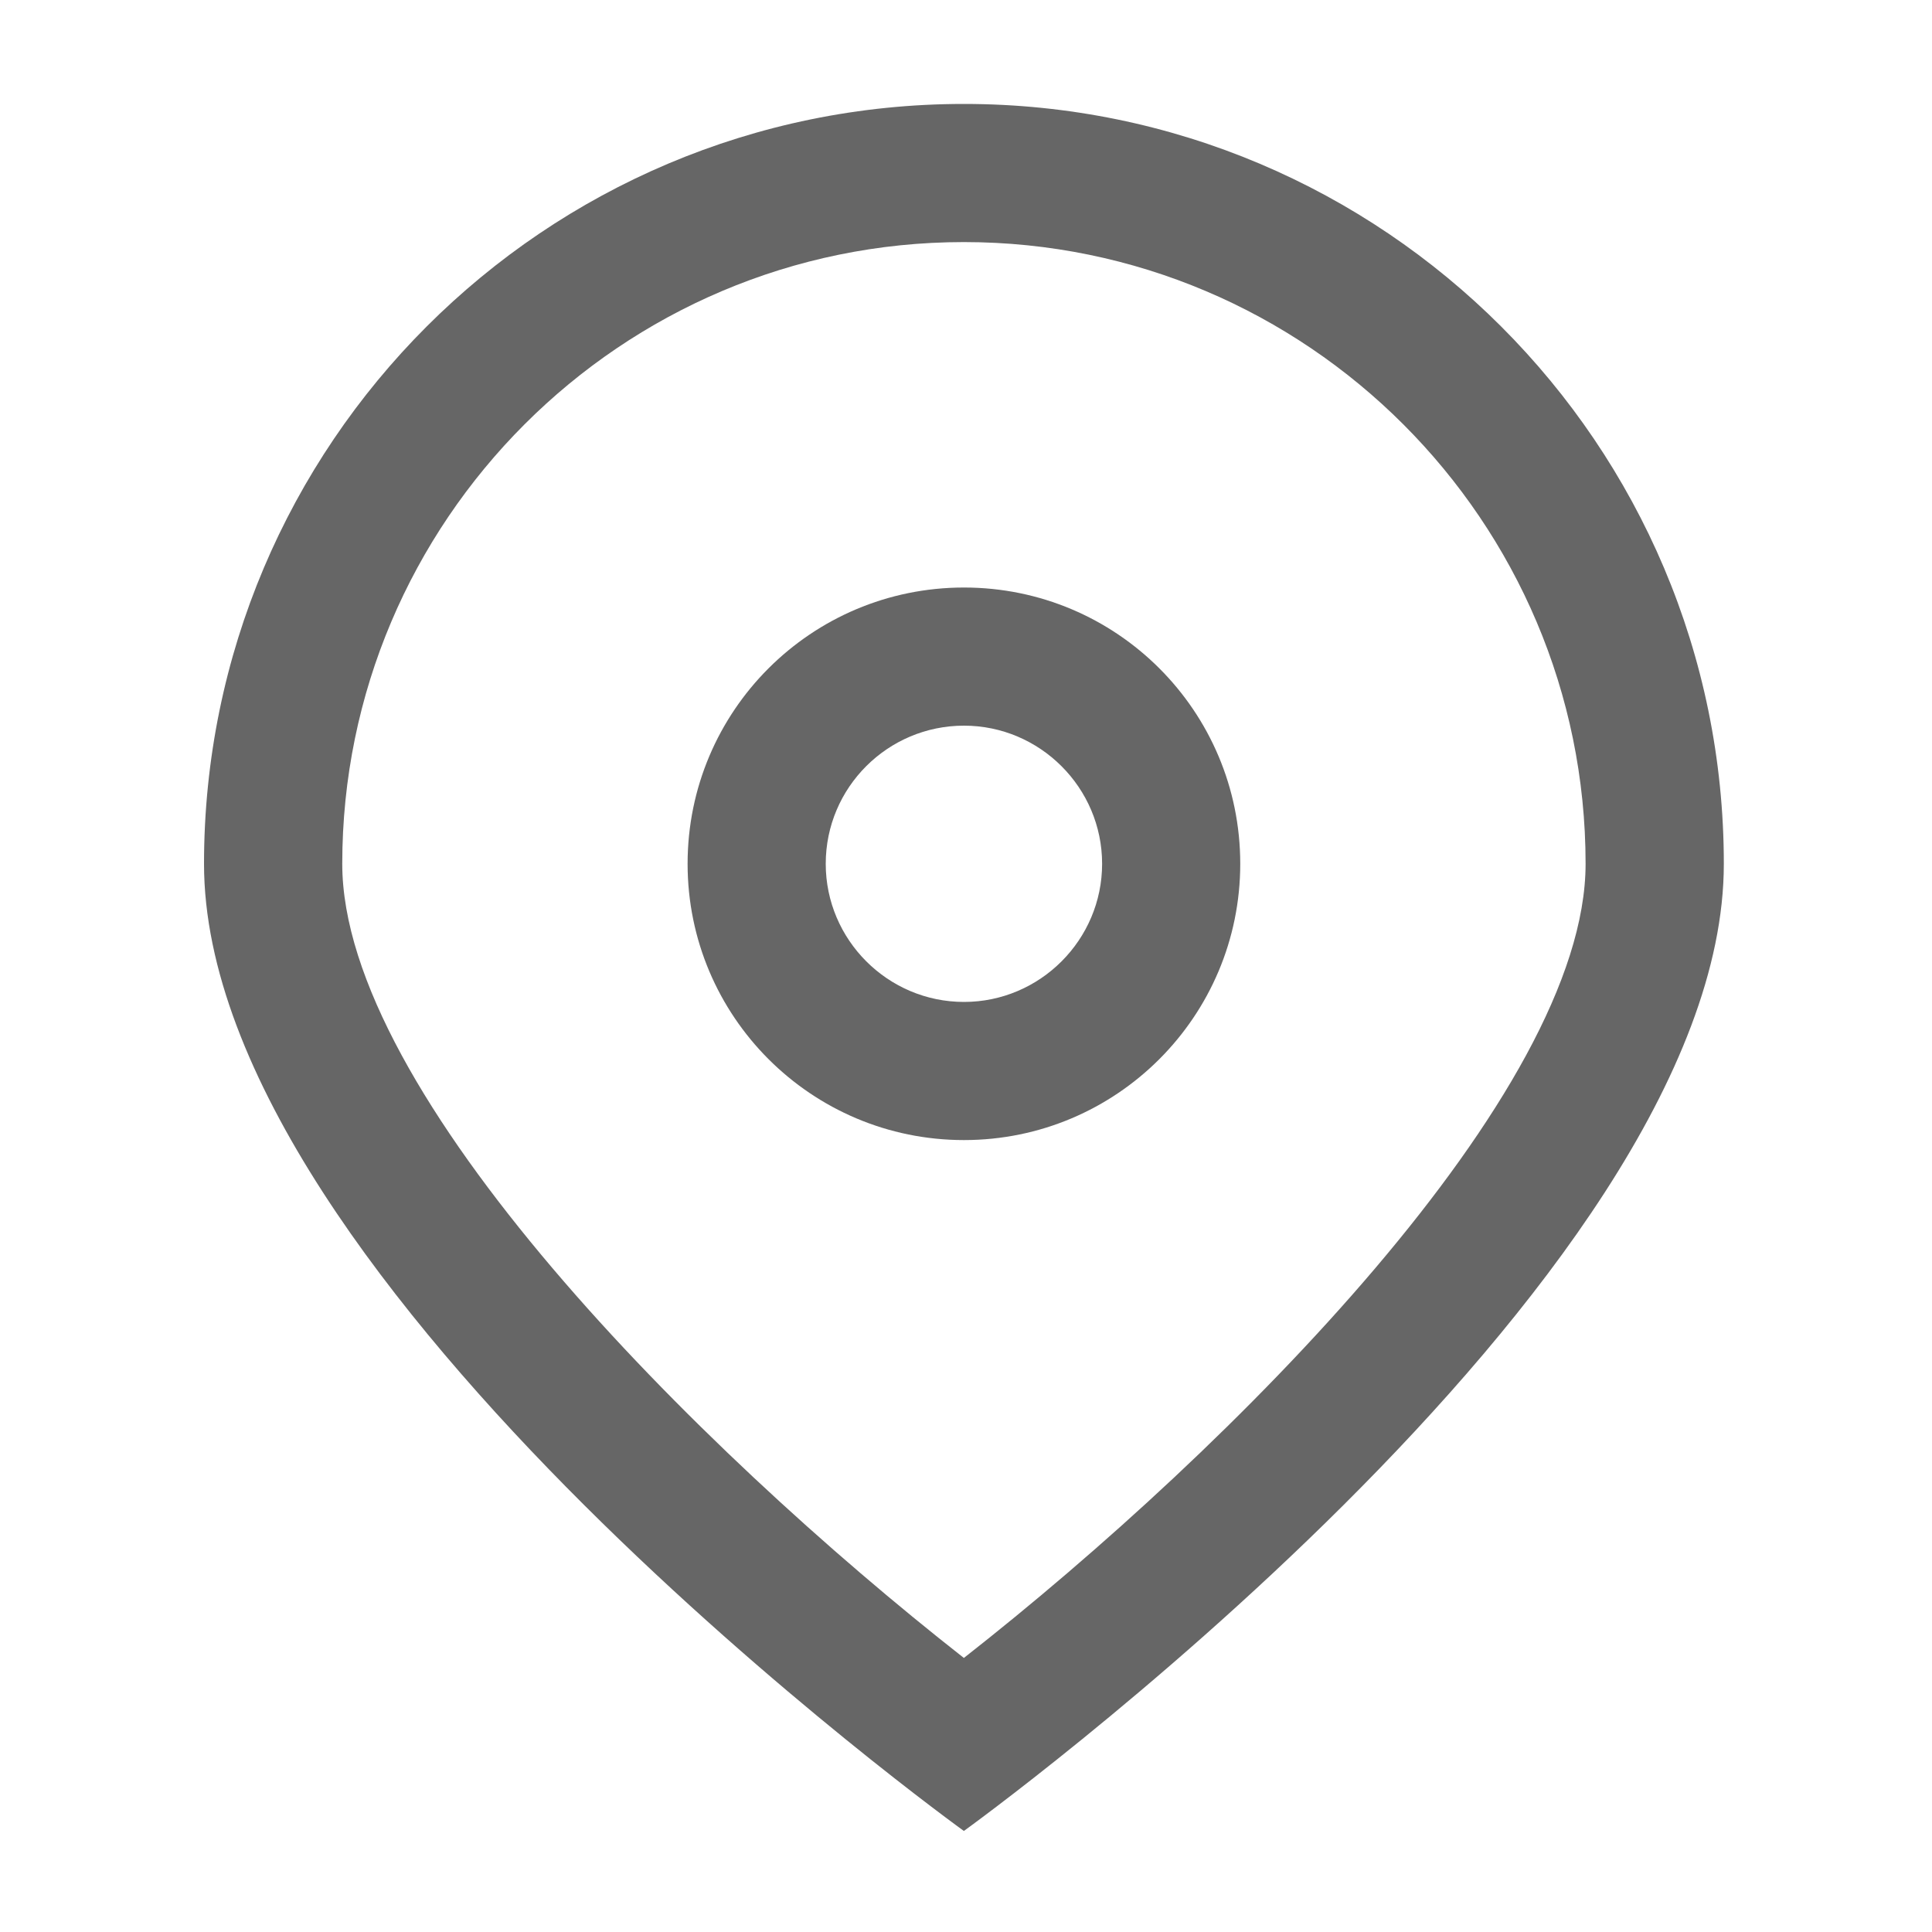
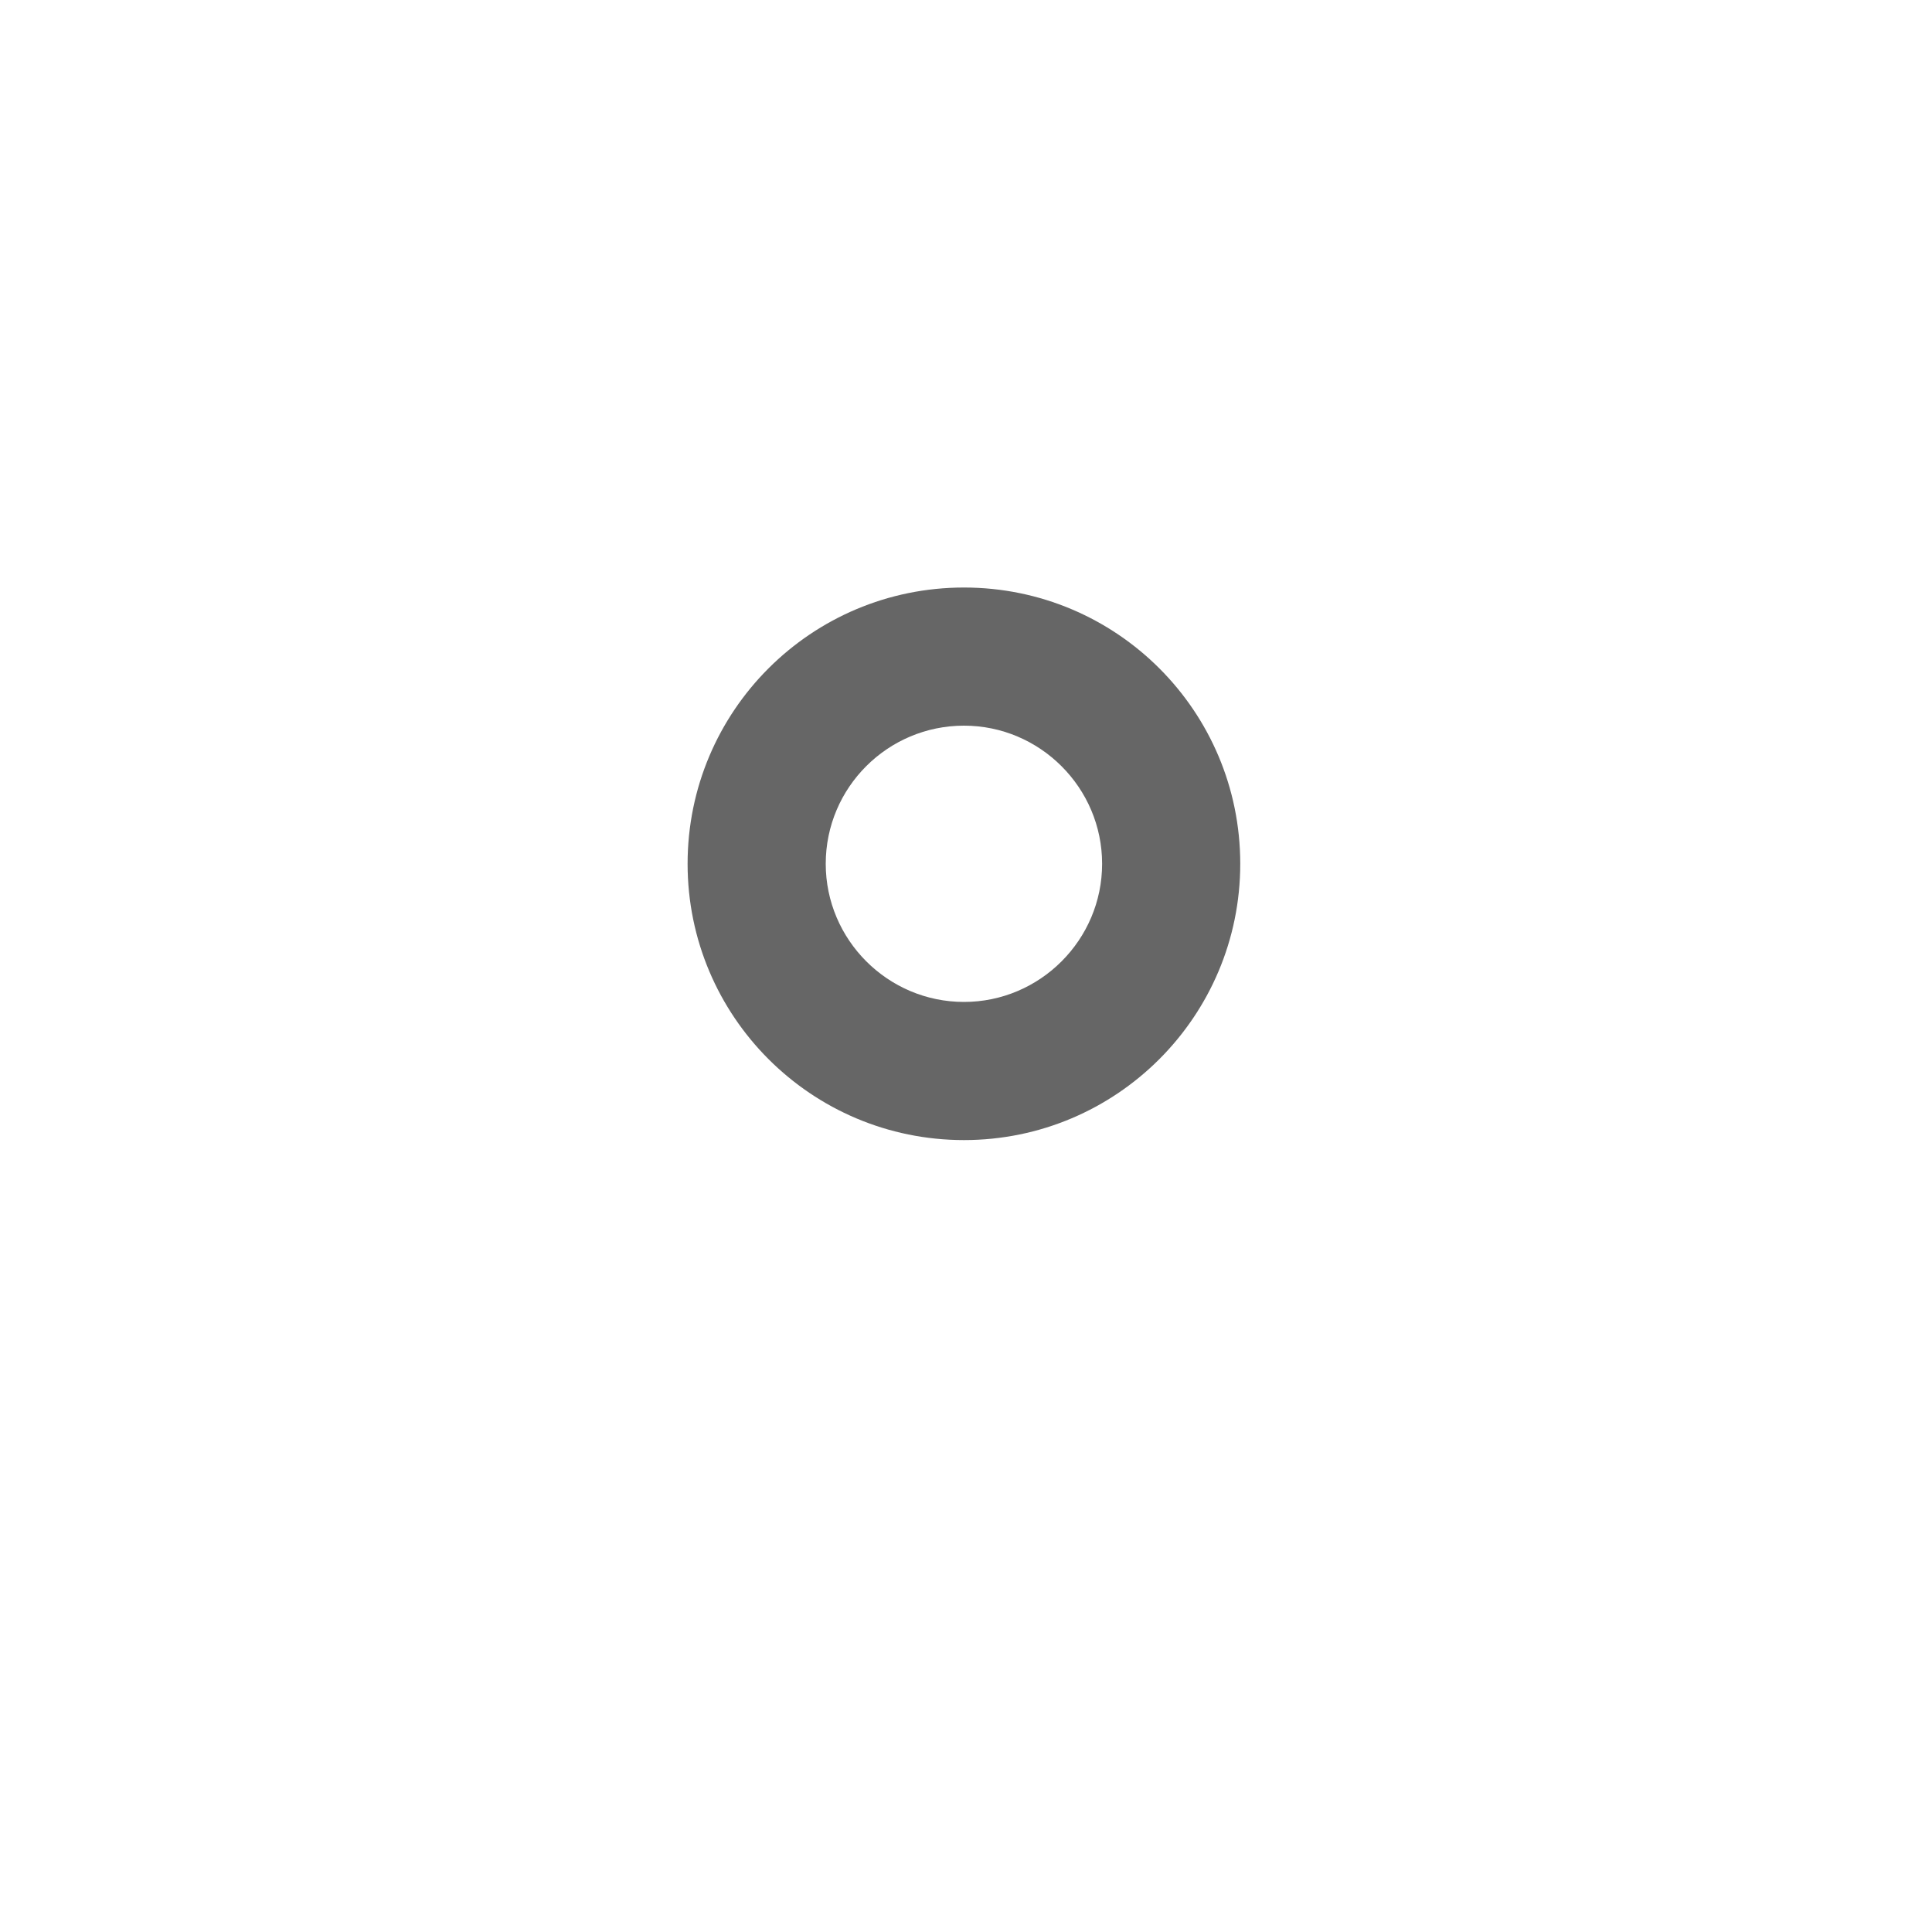
<svg xmlns="http://www.w3.org/2000/svg" width="20" height="20" viewBox="0 0 20 20" fill="none">
-   <path d="M9.978 17.163C12.757 14.985 16.414 11.317 16.414 8.942C16.414 5.393 13.528 2.506 9.978 2.506C6.429 2.506 3.543 5.393 3.543 8.942C3.543 11.32 7.2 14.985 9.978 17.163ZM9.978 18.954C9.978 18.954 2.112 13.289 2.112 8.942C2.112 4.599 5.635 1.076 9.978 1.076C14.322 1.076 17.845 4.599 17.845 8.942C17.845 13.285 9.978 18.954 9.978 18.954Z" fill="#666666">
- </path>
  <path d="M9.979 10.372C10.766 10.372 11.409 9.729 11.409 8.942C11.409 8.155 10.766 7.512 9.979 7.512C9.191 7.512 8.548 8.151 8.548 8.942C8.548 9.729 9.191 10.372 9.979 10.372ZM9.979 11.802C8.397 11.802 7.118 10.52 7.118 8.942C7.118 7.361 8.397 6.082 9.979 6.082C11.56 6.082 12.839 7.361 12.839 8.942C12.839 10.52 11.56 11.802 9.979 11.802Z" fill="#666666">
</path>
</svg>